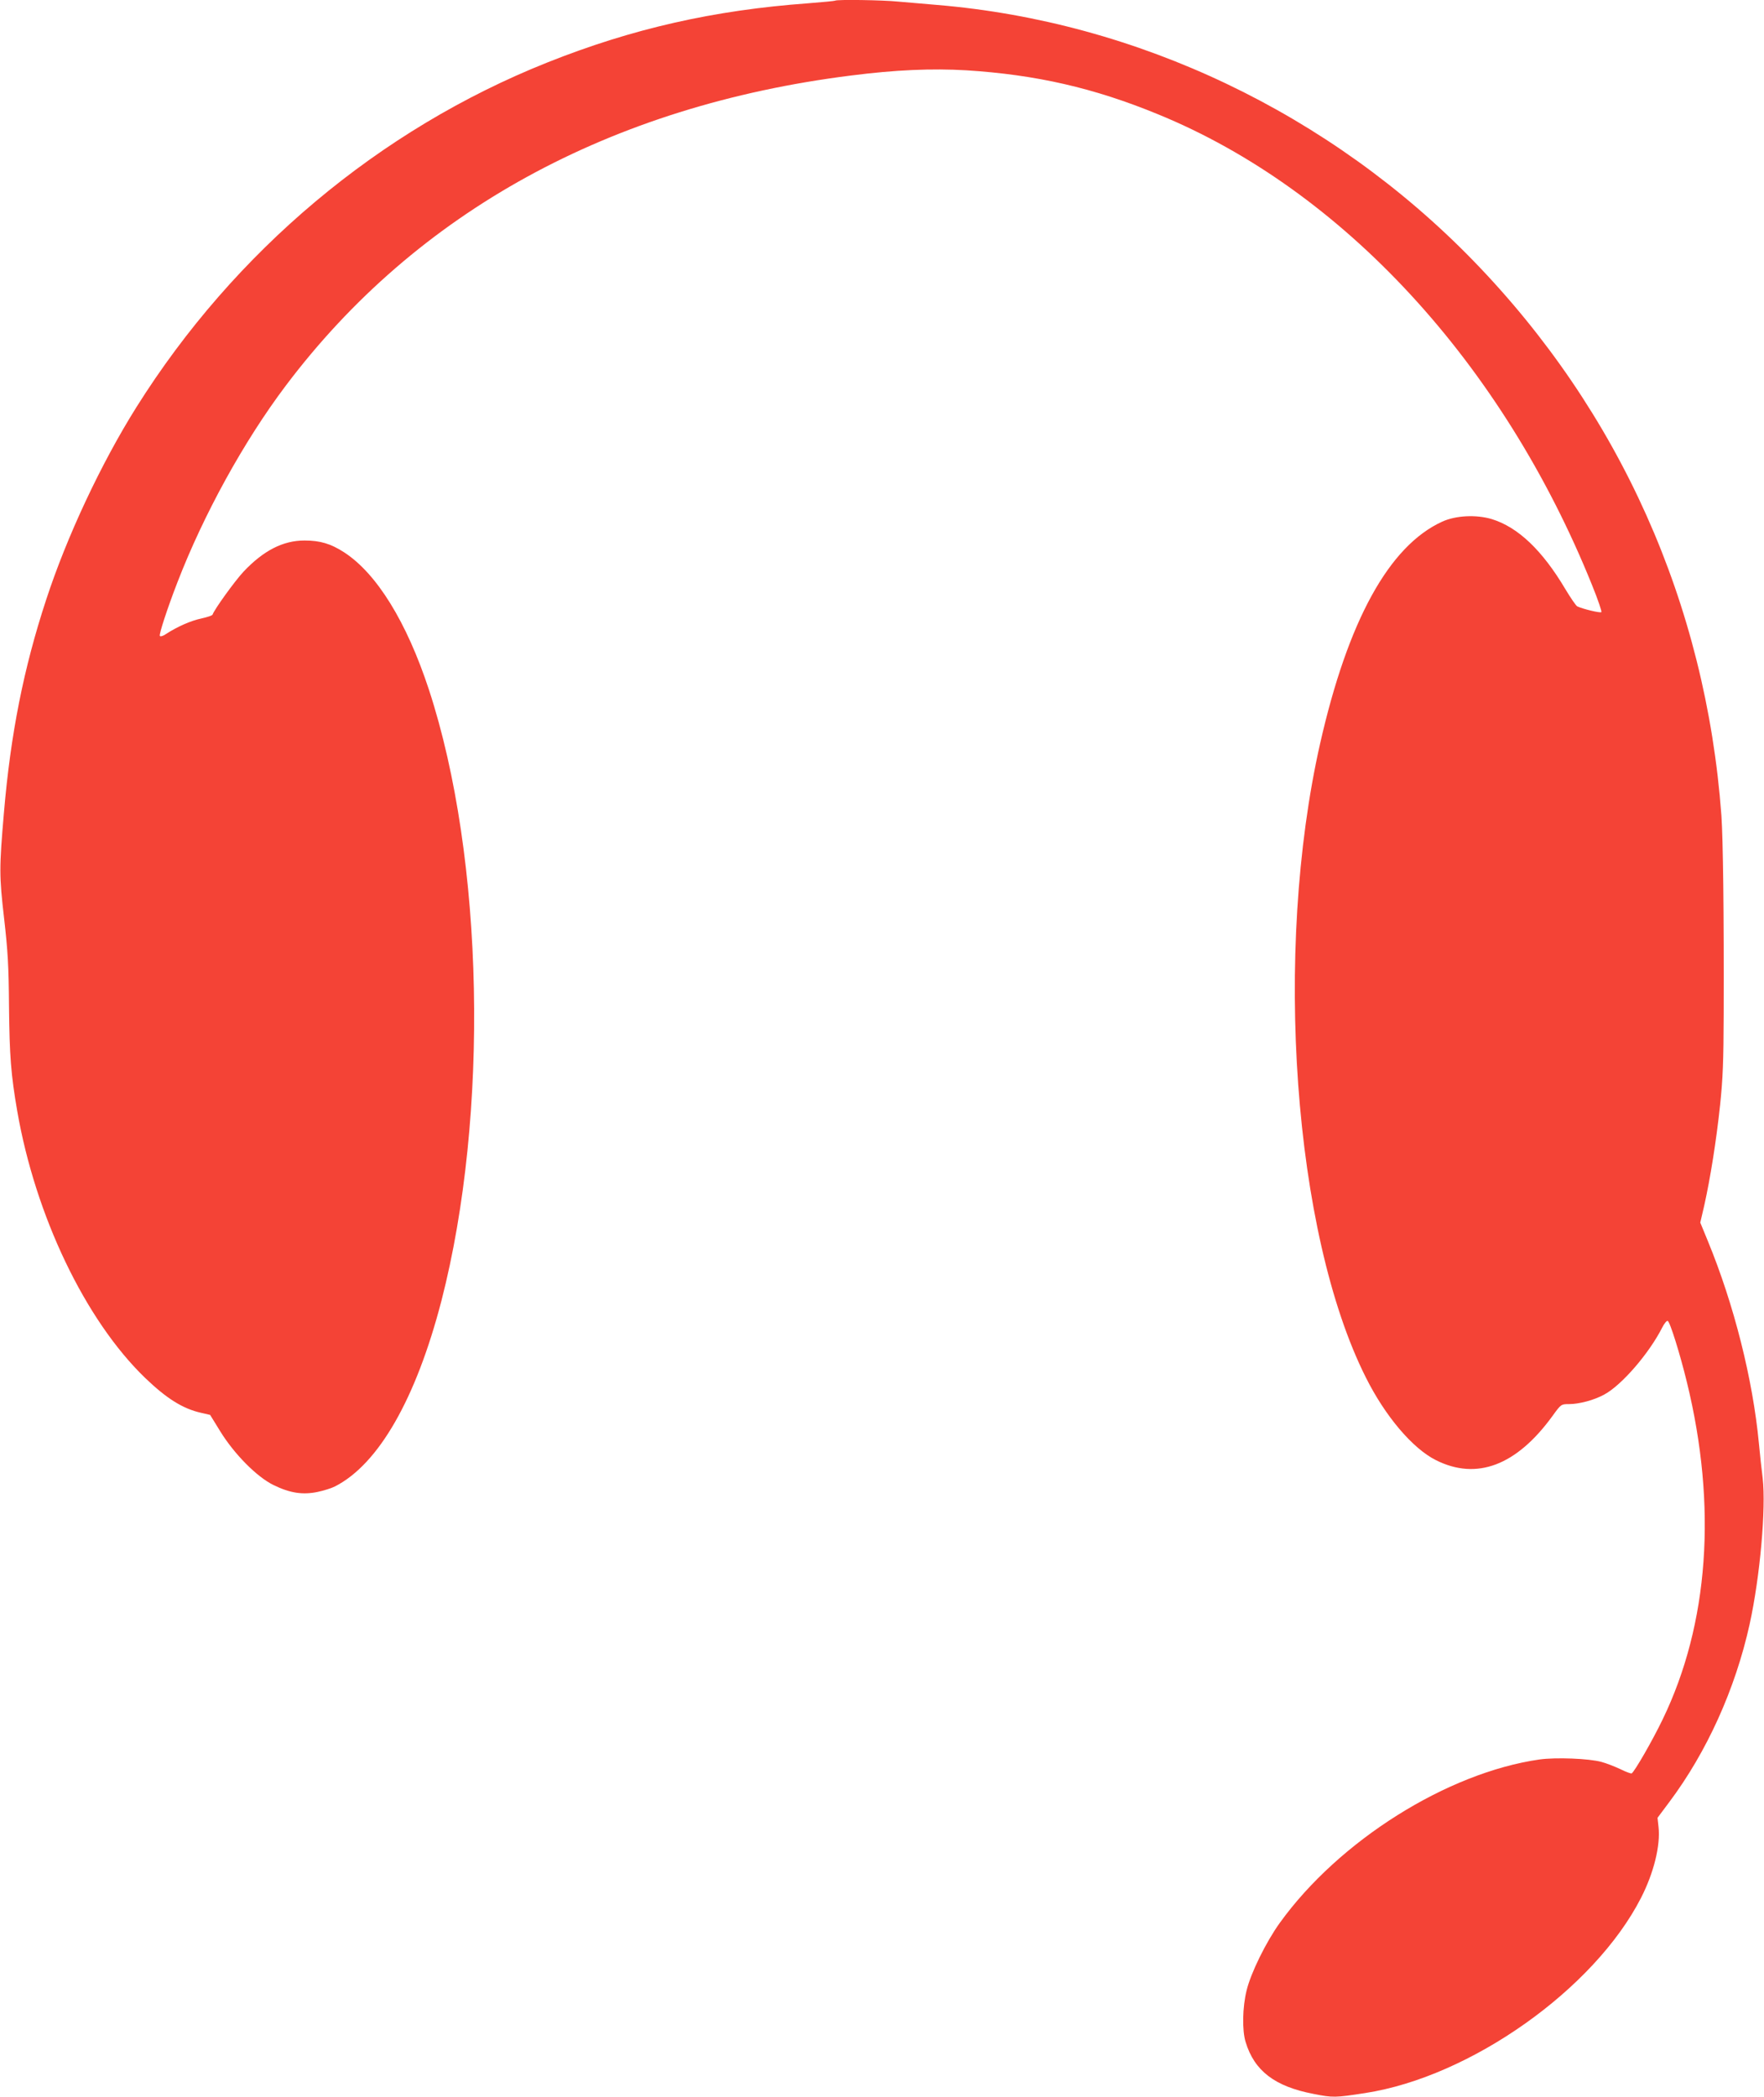
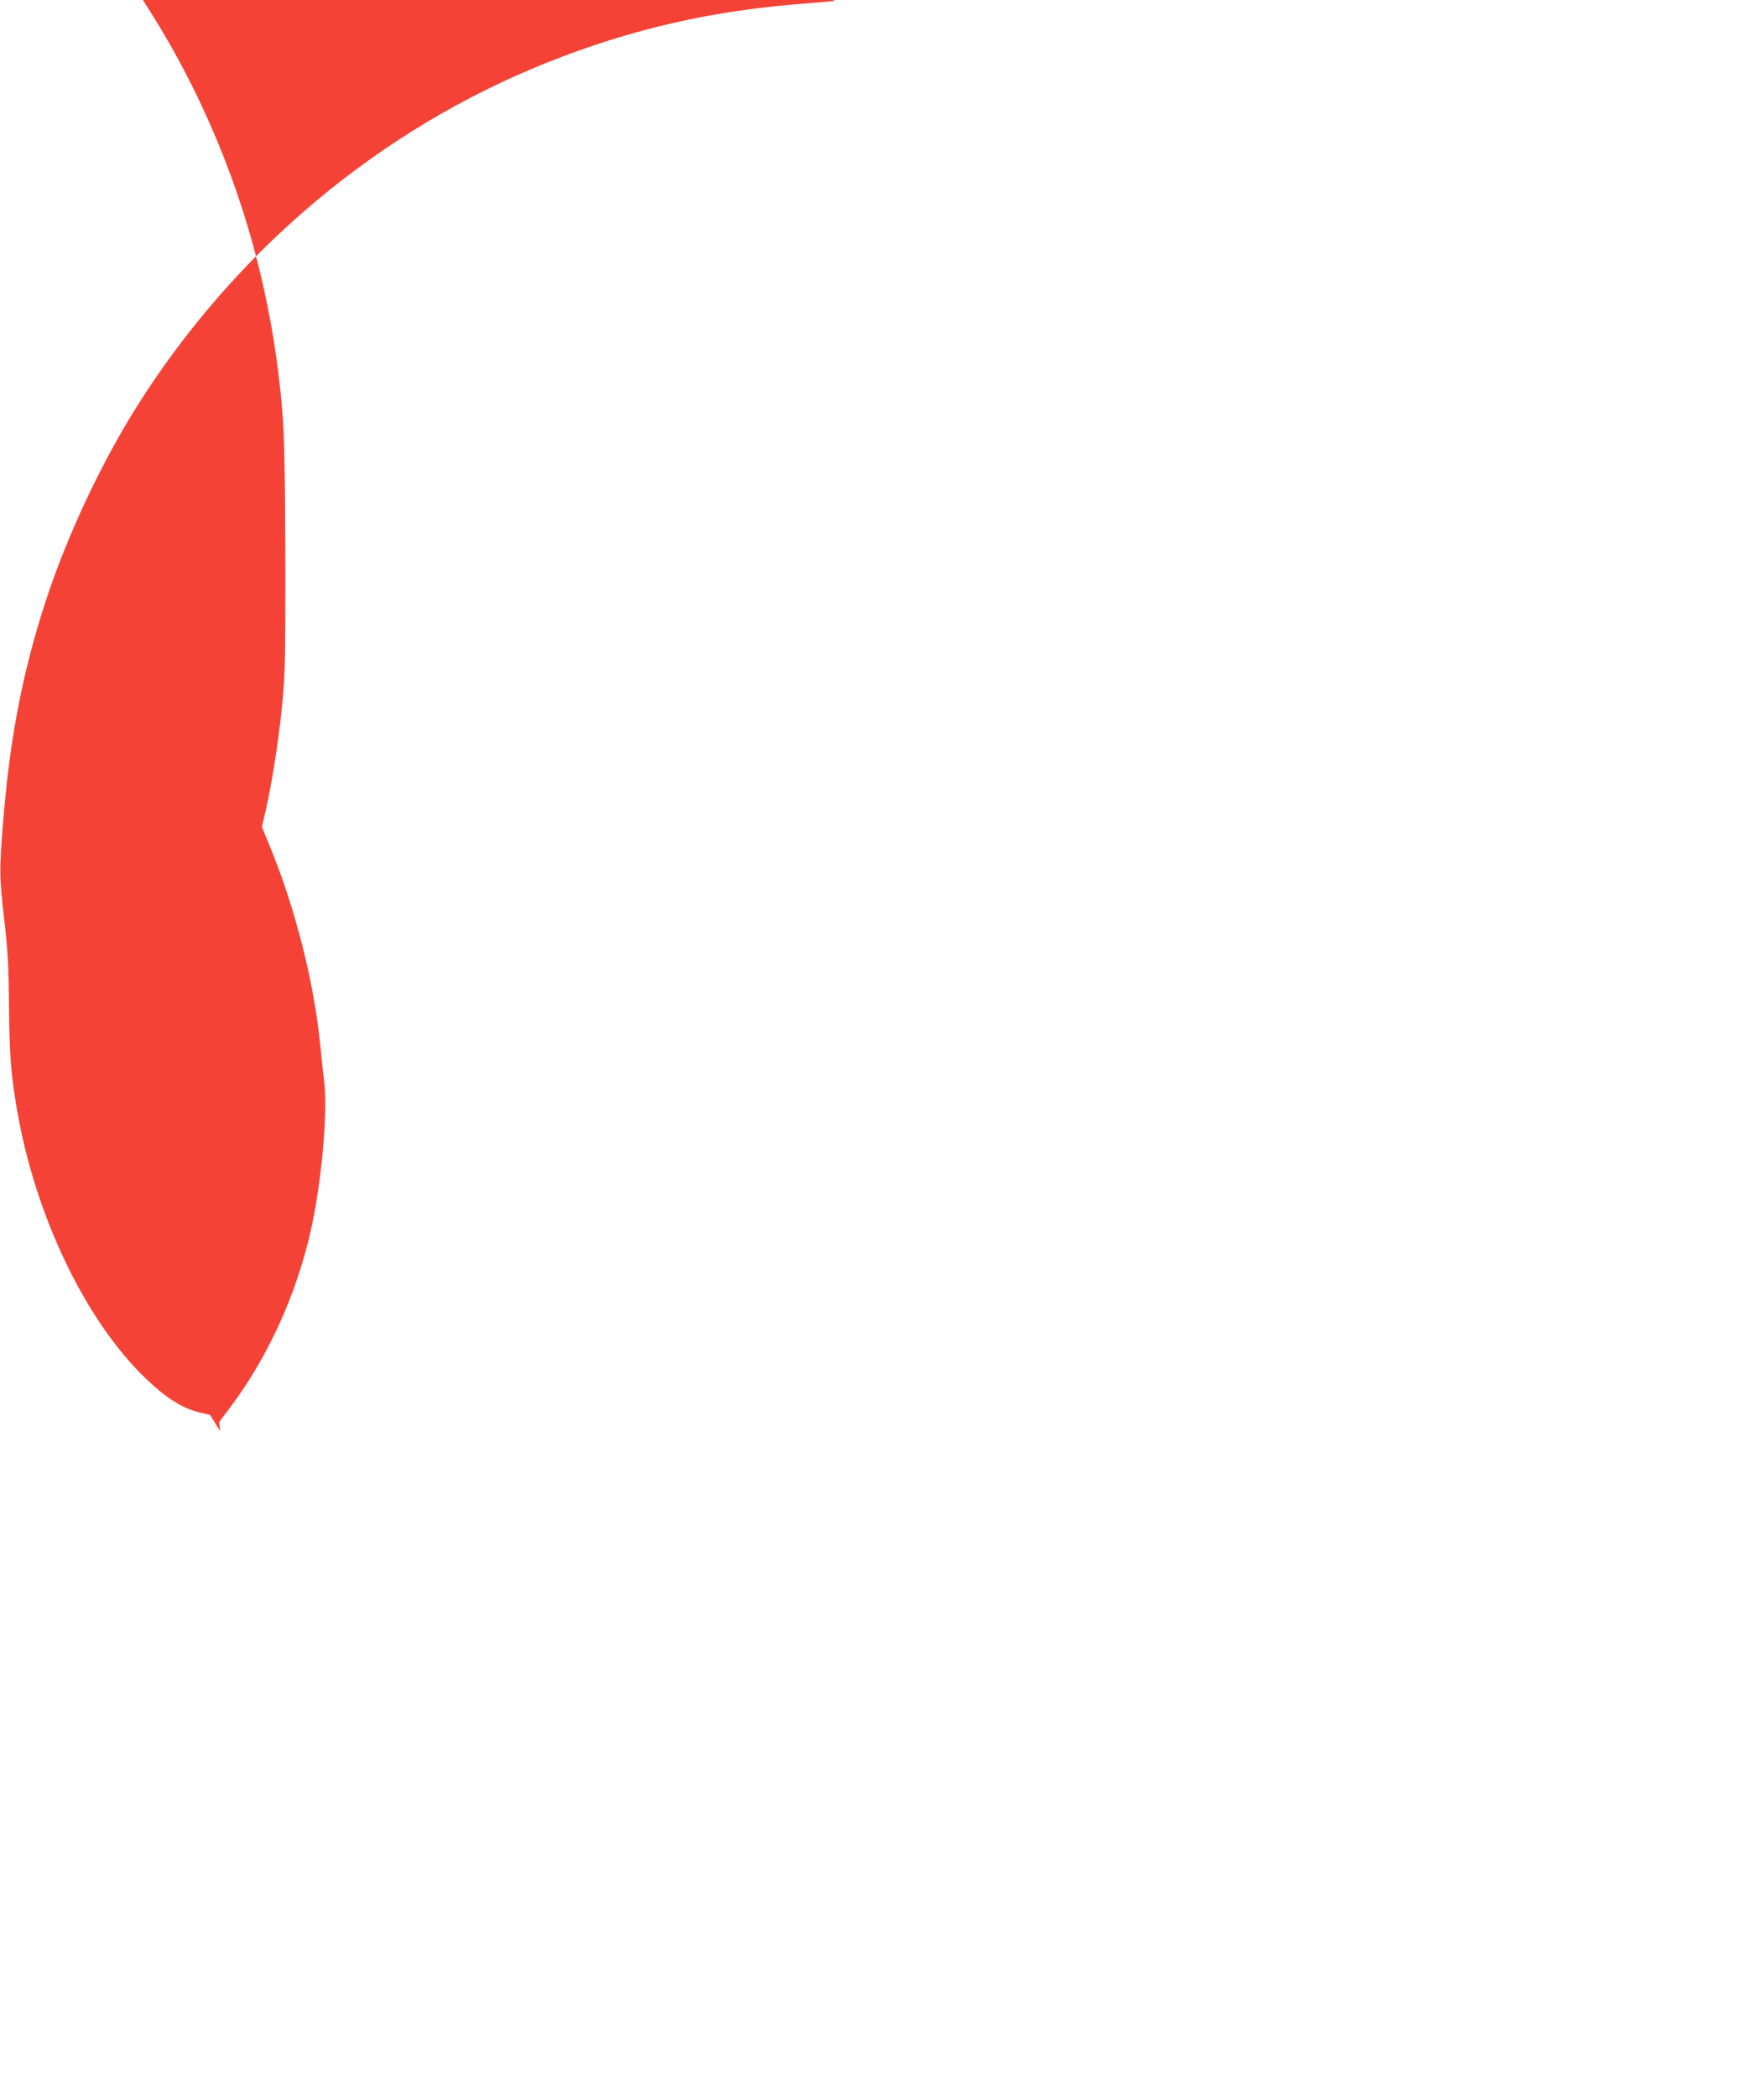
<svg xmlns="http://www.w3.org/2000/svg" version="1.0" width="1077pt" height="1280pt" viewBox="0 0 1077 1280" preserveAspectRatio="xMidYMid meet">
  <g transform="translate(0,1280) scale(0.1,-0.1)" fill="#f44336" stroke="none">
-     <path d="M5099 12796 c-2 -2 -76 -9 -164 -16 -578 -42 -1076 -155 -1595 -362 -1025 -409 -1909 -1151 -2507 -2103 -216 -344 -425 -790 -551 -1175 -138 -420 -217 -819 -258 -1300 -29 -339 -29 -385 1 -645 23 -201 28 -288 30 -540 3 -298 12 -415 50 -635 111 -641 416 -1278 781 -1630 131 -126 230 -188 341 -213 l56 -13 61 -99 c86 -140 225 -280 326 -329 100 -49 178 -61 269 -42 38 8 86 23 107 34 266 136 494 535 649 1132 293 1137 261 2702 -76 3730 -136 414 -319 710 -518 839 -82 53 -147 72 -242 72 -131 0 -250 -61 -372 -190 -54 -58 -178 -230 -189 -262 -2 -6 -33 -16 -69 -24 -63 -13 -147 -50 -216 -95 -17 -12 -34 -17 -37 -11 -6 9 45 166 107 326 161 417 407 863 661 1200 799 1061 1980 1709 3451 1894 273 35 494 44 704 32 426 -27 778 -107 1170 -268 1130 -462 2106 -1521 2652 -2876 35 -86 60 -160 56 -163 -7 -7 -116 20 -147 35 -8 4 -40 51 -72 104 -141 238 -290 380 -451 429 -95 28 -219 22 -302 -16 -324 -148 -575 -604 -745 -1354 -287 -1269 -163 -2990 279 -3869 119 -238 286 -434 428 -505 249 -125 492 -33 712 270 52 72 53 72 100 72 62 0 153 24 215 58 107 57 275 252 355 410 12 24 27 42 33 40 14 -5 75 -201 117 -373 186 -759 134 -1478 -148 -2060 -61 -127 -171 -318 -189 -329 -4 -2 -35 9 -69 26 -34 16 -85 36 -115 44 -76 21 -278 29 -379 15 -564 -81 -1224 -496 -1585 -997 -83 -115 -177 -305 -203 -413 -25 -101 -28 -243 -6 -314 53 -176 178 -272 414 -317 120 -24 134 -23 316 5 643 99 1399 634 1684 1191 78 152 120 321 107 434 l-6 55 71 95 c231 308 404 692 491 1085 64 290 101 710 80 893 -7 53 -17 149 -23 212 -37 391 -152 848 -312 1236 l-46 112 24 103 c37 165 74 397 97 614 17 163 21 266 22 555 2 626 -4 1067 -14 1213 -95 1291 -621 2466 -1515 3386 -873 898 -2049 1459 -3275 1561 -74 6 -179 15 -233 20 -95 10 -380 14 -388 6z" />
+     <path d="M5099 12796 c-2 -2 -76 -9 -164 -16 -578 -42 -1076 -155 -1595 -362 -1025 -409 -1909 -1151 -2507 -2103 -216 -344 -425 -790 -551 -1175 -138 -420 -217 -819 -258 -1300 -29 -339 -29 -385 1 -645 23 -201 28 -288 30 -540 3 -298 12 -415 50 -635 111 -641 416 -1278 781 -1630 131 -126 230 -188 341 -213 l56 -13 61 -99 l-6 55 71 95 c231 308 404 692 491 1085 64 290 101 710 80 893 -7 53 -17 149 -23 212 -37 391 -152 848 -312 1236 l-46 112 24 103 c37 165 74 397 97 614 17 163 21 266 22 555 2 626 -4 1067 -14 1213 -95 1291 -621 2466 -1515 3386 -873 898 -2049 1459 -3275 1561 -74 6 -179 15 -233 20 -95 10 -380 14 -388 6z" />
  </g>
</svg>